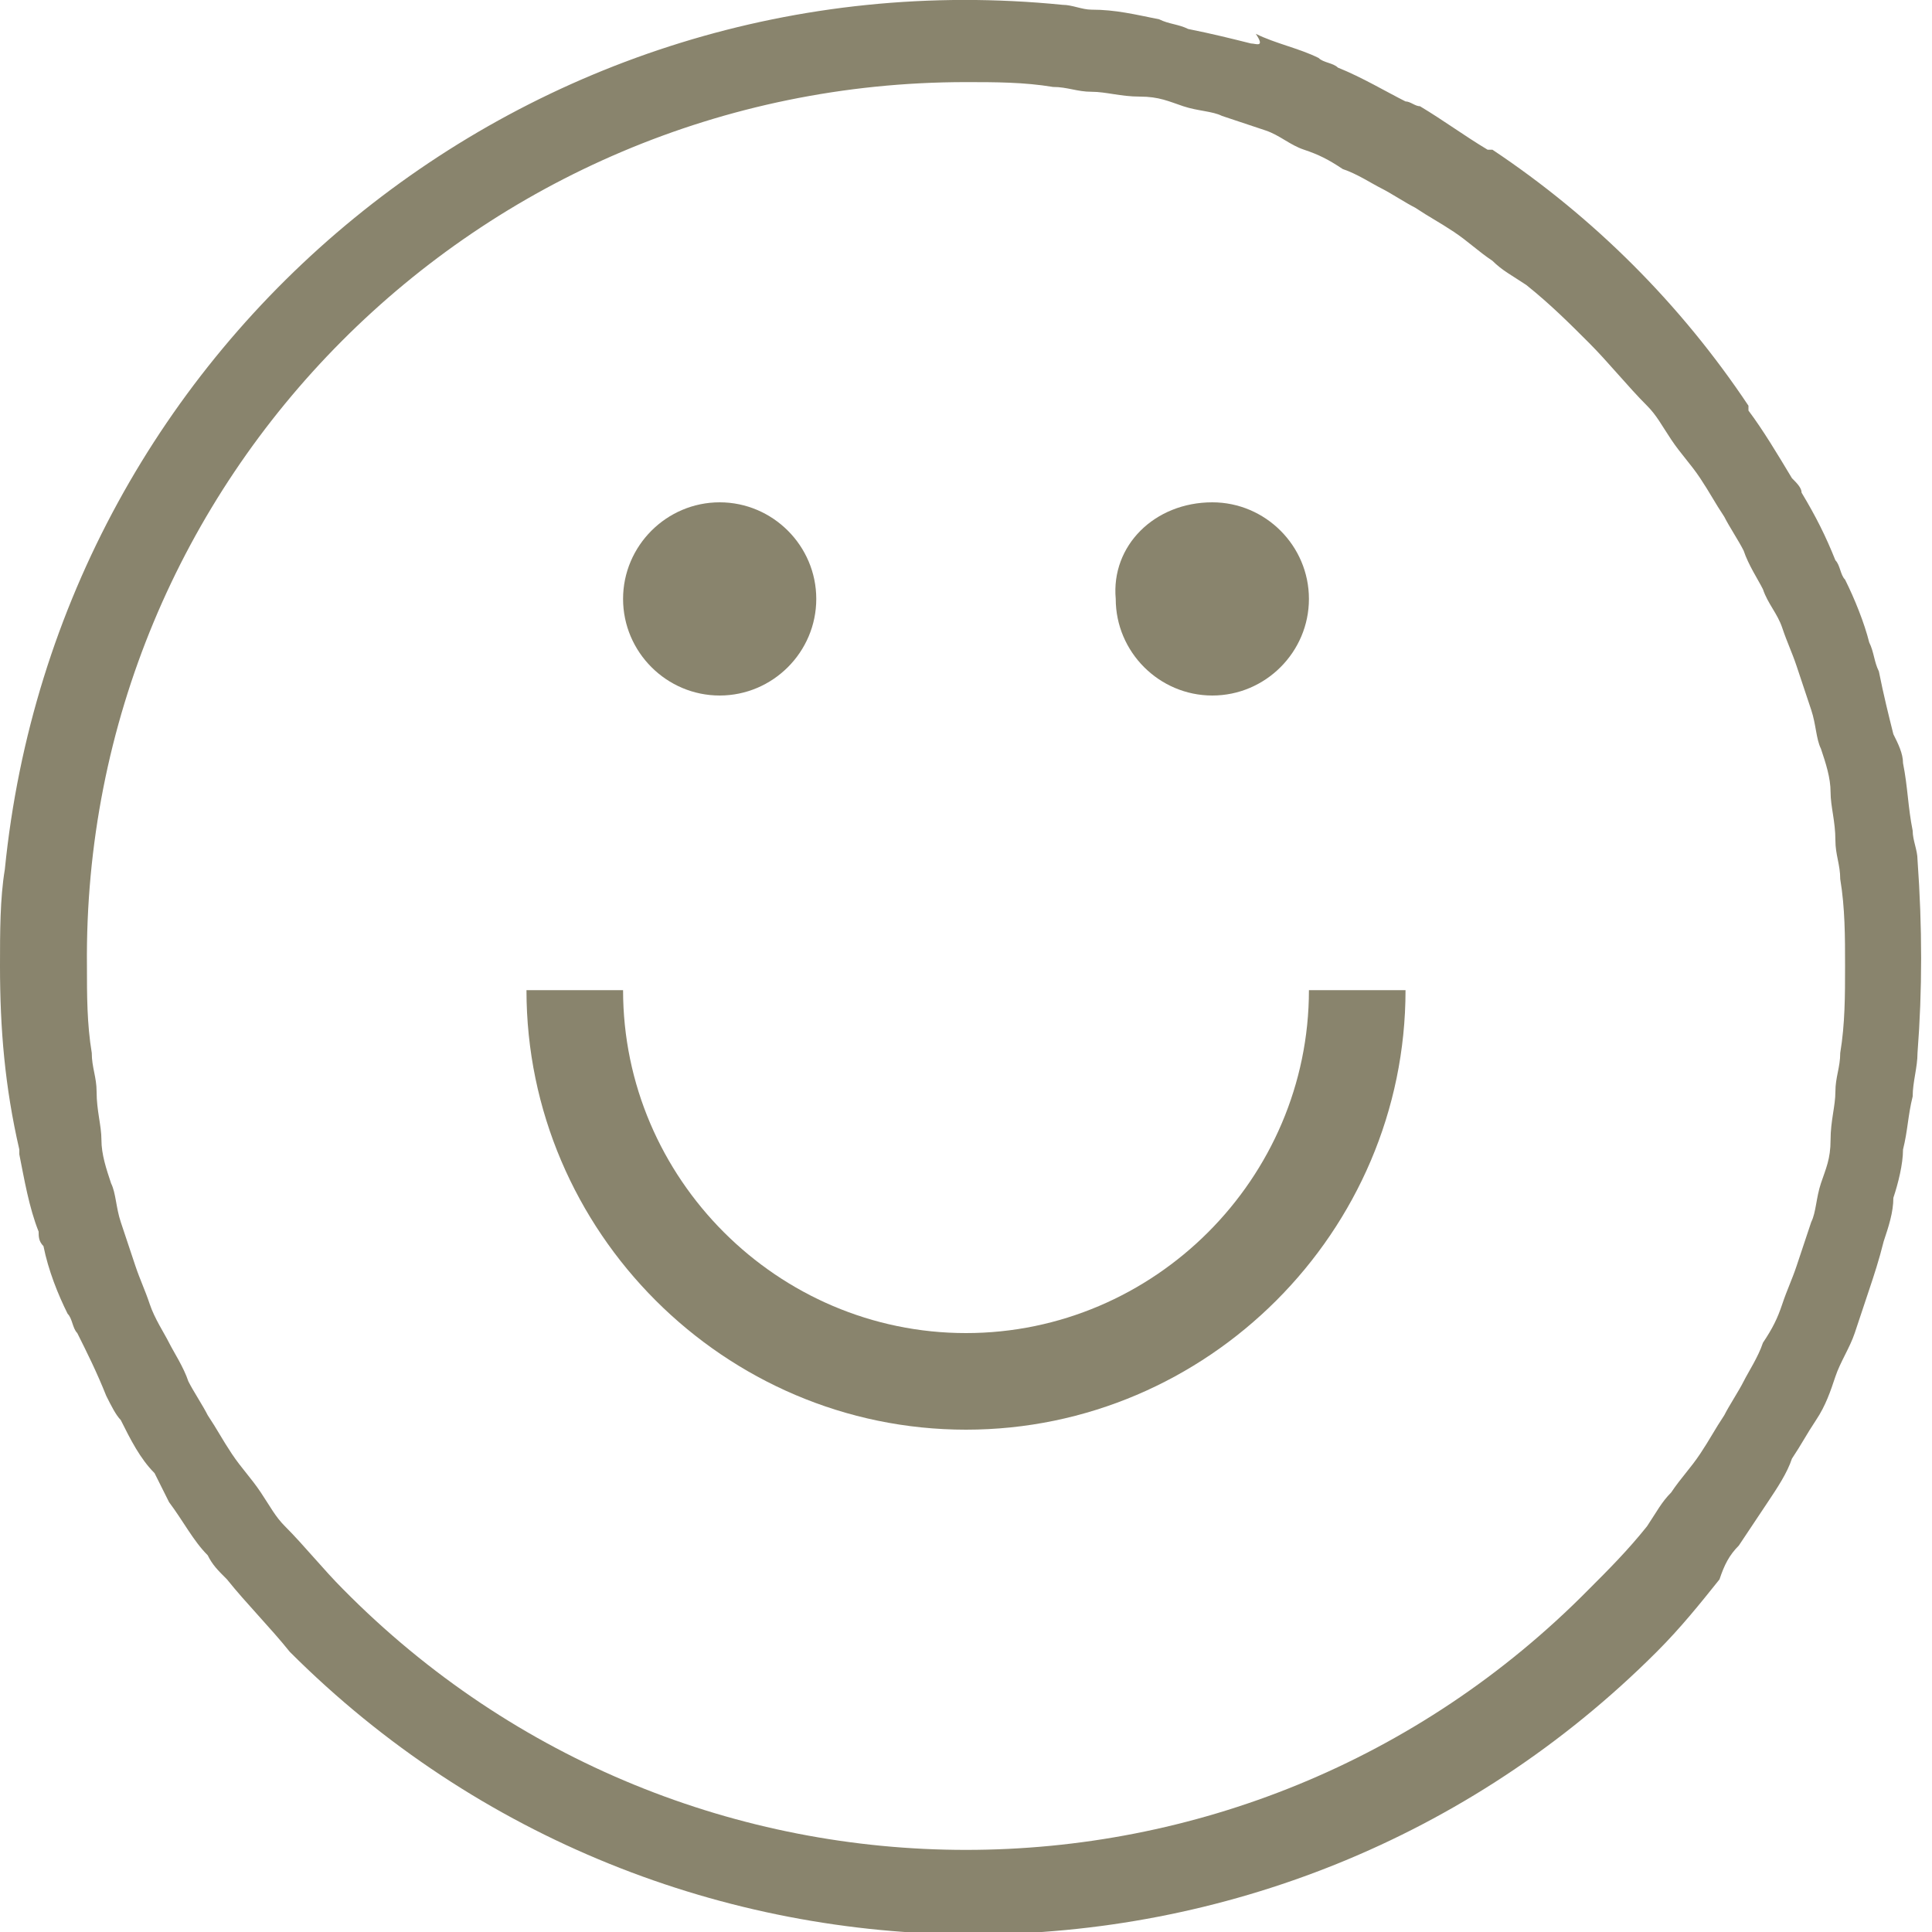
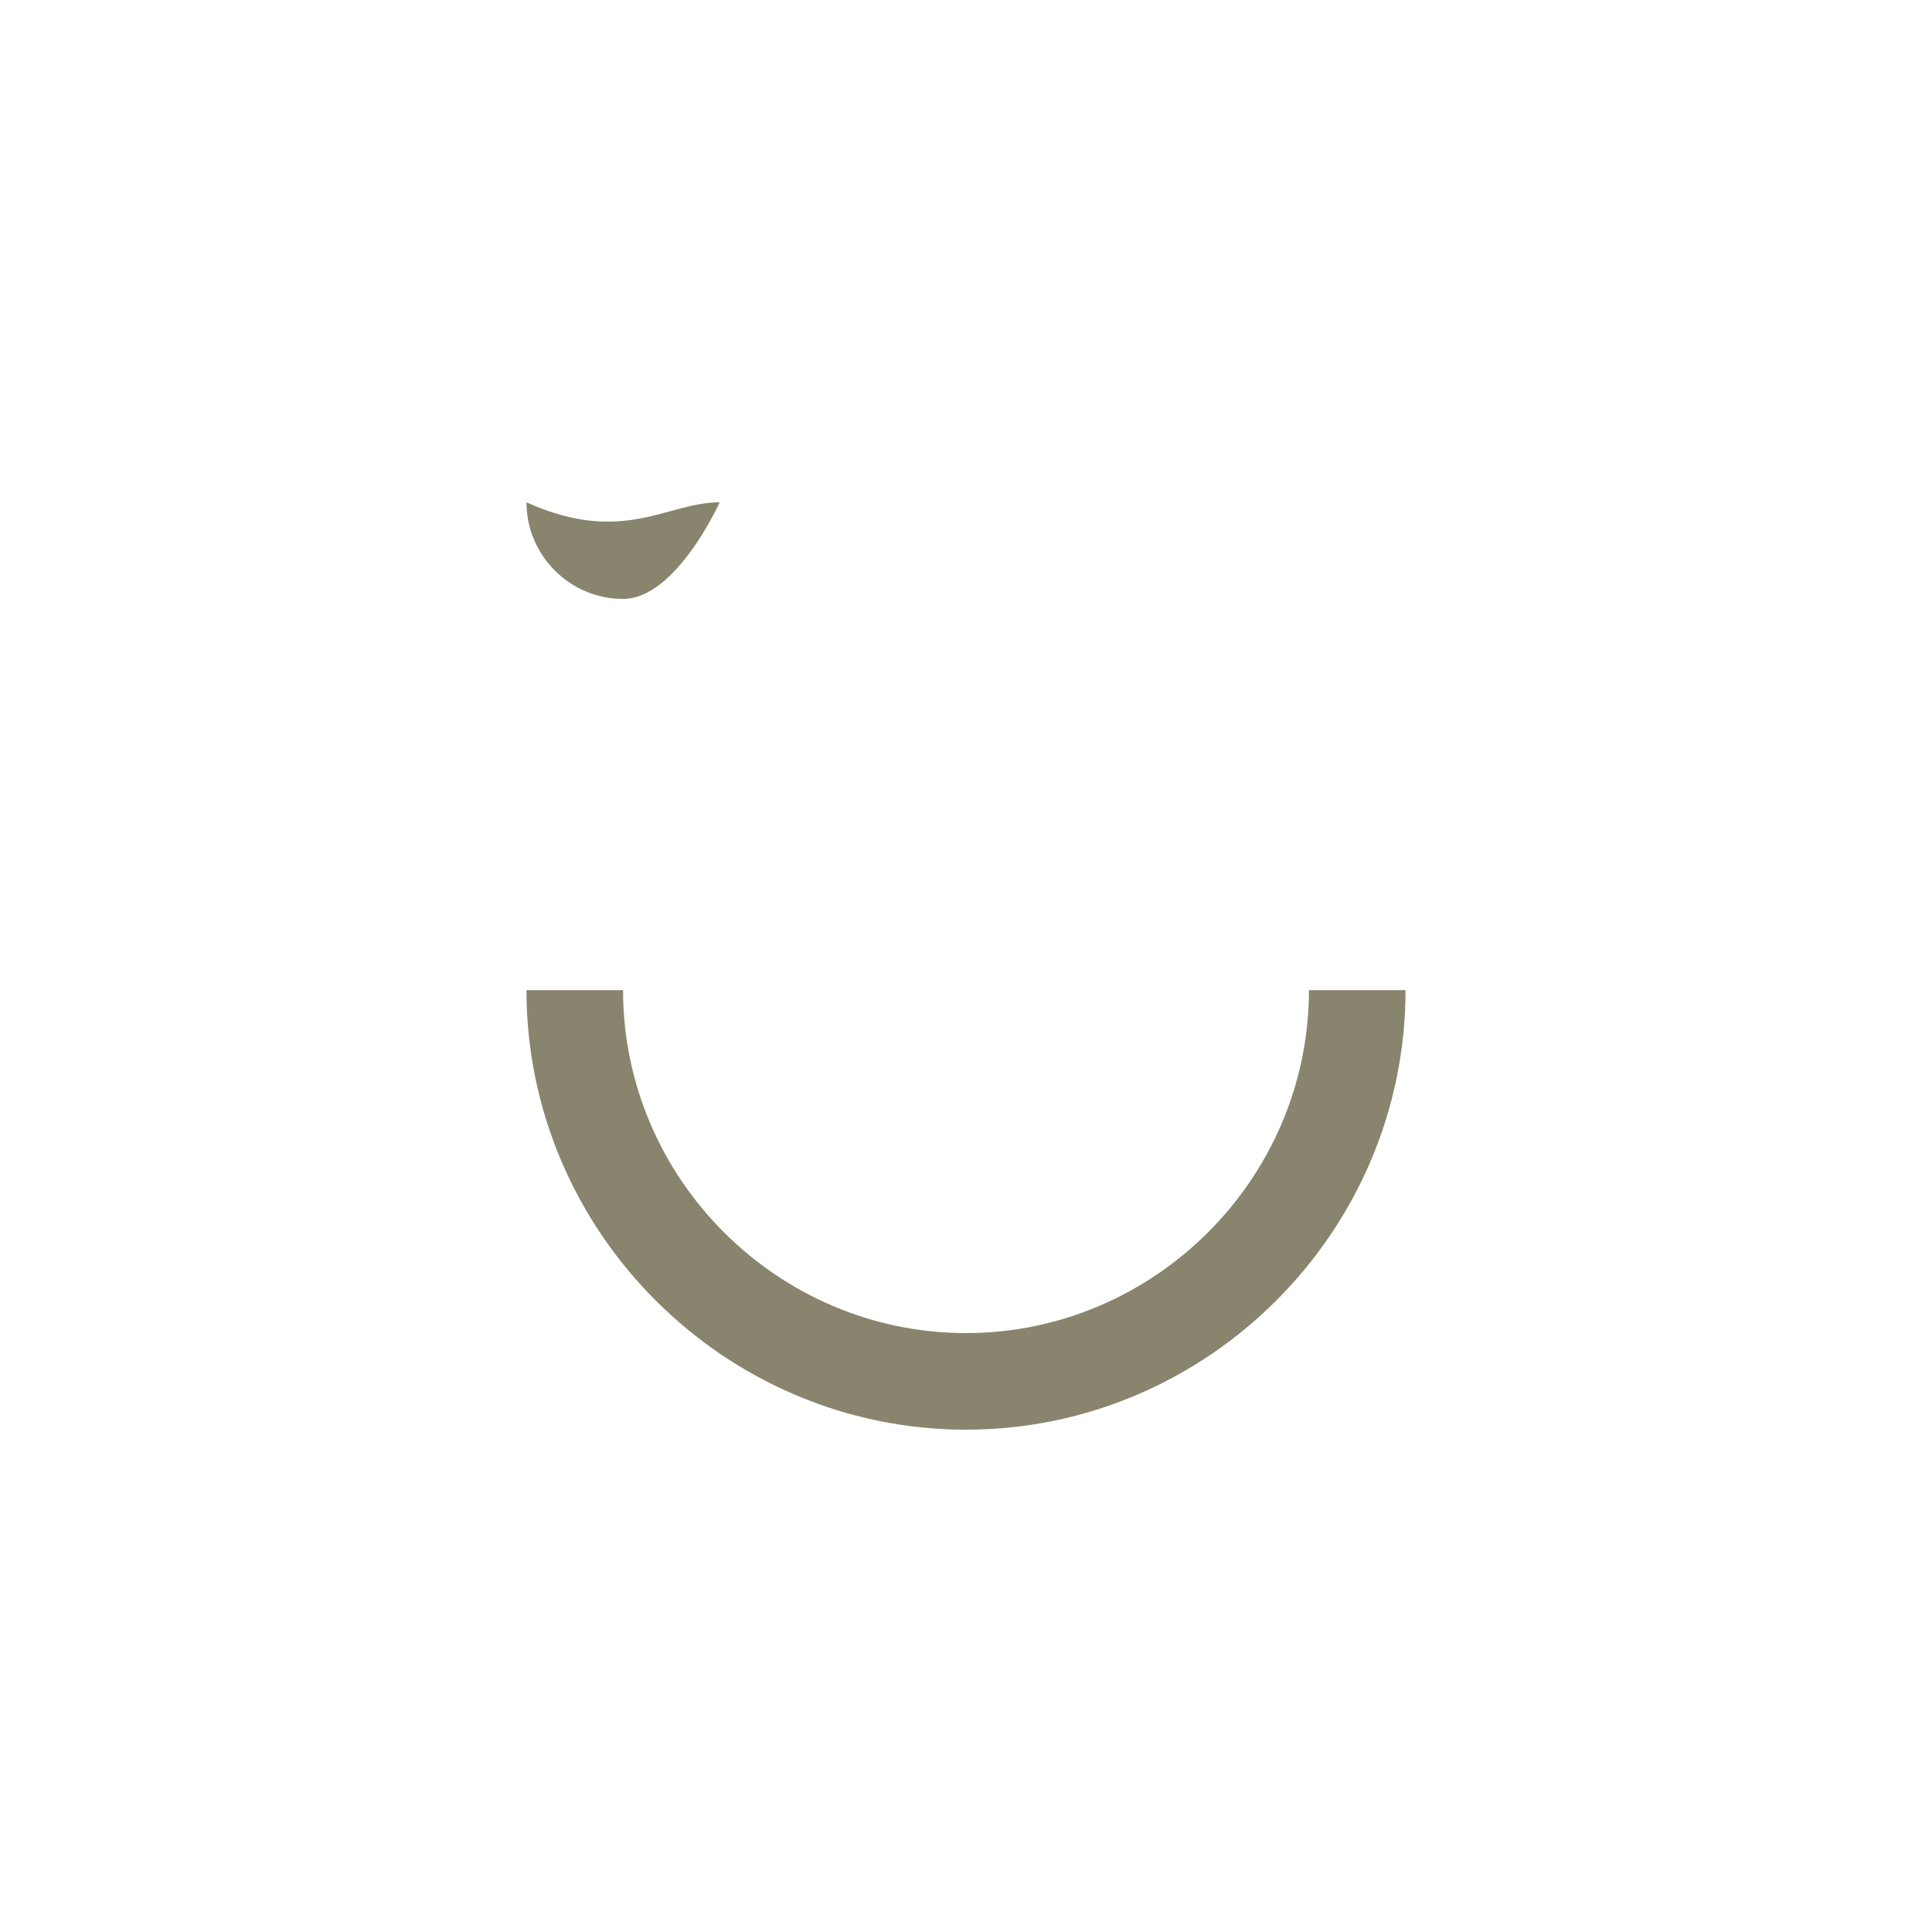
<svg xmlns="http://www.w3.org/2000/svg" version="1.1" id="Layer_1" x="0px" y="0px" width="40px" height="40px" viewBox="0 0 40 40" style="enable-background:new 0 0 40 40;" xml:space="preserve">
  <style type="text/css">
	.st0{fill:#89846D;}
</style>
  <g id="Group_436" transform="translate(-3 2)">
    <g id="Group_520" transform="translate(3 -2)">
      <g>
        <g id="Group_519">
-           <path id="Path_867" class="st0" d="M36,32c0.2-0.3,0.4-0.6,0.6-0.9s0.4-0.6,0.5-0.9c0.2-0.3,0.3-0.5,0.5-0.8      c0.2-0.3,0.3-0.6,0.4-0.9c0.1-0.3,0.3-0.6,0.4-0.9s0.2-0.6,0.3-0.9c0.1-0.3,0.2-0.6,0.3-1c0.1-0.3,0.2-0.6,0.2-0.9      c0.1-0.3,0.2-0.7,0.2-1c0.1-0.4,0.1-0.7,0.2-1.1c0-0.3,0.1-0.6,0.1-0.9c0.1-1.3,0.1-2.6,0-4c0-0.2-0.1-0.4-0.1-0.6      c-0.1-0.5-0.1-0.9-0.2-1.4c0-0.2-0.1-0.4-0.2-0.6c-0.1-0.4-0.2-0.8-0.3-1.3c-0.1-0.2-0.1-0.4-0.2-0.6c-0.1-0.4-0.3-0.9-0.5-1.3      c-0.1-0.1-0.1-0.3-0.2-0.4c-0.2-0.5-0.4-0.9-0.7-1.4c0-0.1-0.1-0.2-0.2-0.3c-0.3-0.5-0.6-1-0.9-1.4c0,0,0,0,0-0.1      c-1.4-2.1-3.2-3.9-5.3-5.3l-0.1,0c-0.5-0.3-0.9-0.6-1.4-0.9c-0.1,0-0.2-0.1-0.3-0.1c-0.4-0.2-0.9-0.5-1.4-0.7      c-0.1-0.1-0.3-0.1-0.4-0.2c-0.4-0.2-0.9-0.3-1.3-0.5C26.2,1,26,0.9,25.9,0.9c-0.4-0.1-0.8-0.2-1.3-0.3c-0.2-0.1-0.4-0.1-0.6-0.2      c-0.5-0.1-0.9-0.2-1.4-0.2c-0.2,0-0.4-0.1-0.6-0.1C11-1,1.2,7,0.1,18C0,18.6,0,19.3,0,20c0,0,0,0,0,0c0,1.3,0.1,2.5,0.4,3.8      c0,0,0,0,0,0.1c0.1,0.5,0.2,1.1,0.4,1.6c0,0.1,0,0.2,0.1,0.3c0.1,0.5,0.3,1,0.5,1.4c0.1,0.1,0.1,0.3,0.2,0.4      c0.2,0.4,0.4,0.8,0.6,1.3c0.1,0.2,0.2,0.4,0.3,0.5c0.2,0.4,0.4,0.8,0.7,1.1c0.1,0.2,0.2,0.4,0.3,0.6c0.3,0.4,0.5,0.8,0.8,1.1      c0.1,0.2,0.2,0.3,0.4,0.5c0.4,0.5,0.9,1,1.3,1.5l0,0c7.8,7.8,20.5,7.8,28.3,0c0.5-0.5,0.9-1,1.3-1.5C35.7,32.4,35.8,32.2,36,32       M7.1,32.9c-0.4-0.4-0.8-0.9-1.2-1.3c-0.2-0.2-0.3-0.4-0.5-0.7c-0.2-0.3-0.4-0.5-0.6-0.8s-0.3-0.5-0.5-0.8      c-0.1-0.2-0.3-0.5-0.4-0.7c-0.1-0.3-0.3-0.6-0.4-0.8S3.2,27.3,3.1,27s-0.2-0.5-0.3-0.8s-0.2-0.6-0.3-0.9      c-0.1-0.3-0.1-0.6-0.2-0.8c-0.1-0.3-0.2-0.6-0.2-0.9s-0.1-0.6-0.1-1c0-0.3-0.1-0.5-0.1-0.8c-0.1-0.6-0.1-1.2-0.1-1.8      C1.7,9.9,9.9,1.7,20,1.7c0,0,0,0,0,0c0.6,0,1.2,0,1.8,0.1c0.3,0,0.5,0.1,0.8,0.1c0.3,0,0.6,0.1,1,0.1s0.6,0.1,0.9,0.2      c0.3,0.1,0.6,0.1,0.8,0.2c0.3,0.1,0.6,0.2,0.9,0.3S26.7,3,27,3.1s0.5,0.2,0.8,0.4c0.3,0.1,0.6,0.3,0.8,0.4      c0.2,0.1,0.5,0.3,0.7,0.4c0.3,0.2,0.5,0.3,0.8,0.5s0.5,0.4,0.8,0.6c0.2,0.2,0.4,0.3,0.7,0.5c0.5,0.4,0.9,0.8,1.3,1.2      s0.8,0.9,1.2,1.3c0.2,0.2,0.3,0.4,0.5,0.7c0.2,0.3,0.4,0.5,0.6,0.8s0.3,0.5,0.5,0.8c0.1,0.2,0.3,0.5,0.4,0.7      c0.1,0.3,0.3,0.6,0.4,0.8c0.1,0.3,0.3,0.5,0.4,0.8s0.2,0.5,0.3,0.8s0.2,0.6,0.3,0.9c0.1,0.3,0.1,0.6,0.2,0.8      c0.1,0.3,0.2,0.6,0.2,0.9s0.1,0.6,0.1,1c0,0.3,0.1,0.5,0.1,0.8c0.1,0.6,0.1,1.2,0.1,1.8s0,1.2-0.1,1.8c0,0.3-0.1,0.5-0.1,0.8      c0,0.3-0.1,0.6-0.1,1s-0.1,0.6-0.2,0.9c-0.1,0.3-0.1,0.6-0.2,0.8c-0.1,0.3-0.2,0.6-0.3,0.9S37,26.7,36.9,27s-0.2,0.5-0.4,0.8      c-0.1,0.3-0.3,0.6-0.4,0.8c-0.1,0.2-0.3,0.5-0.4,0.7c-0.2,0.3-0.3,0.5-0.5,0.8s-0.4,0.5-0.6,0.8c-0.2,0.2-0.3,0.4-0.5,0.7      c-0.4,0.5-0.8,0.9-1.2,1.3C25.8,40.1,14.2,40.1,7.1,32.9" />
-           <path id="Path_868" class="st0" d="M14.9,10.4c1.1,0,2,0.9,2,2s-0.9,2-2,2s-2-0.9-2-2c0,0,0,0,0,0      C12.9,11.3,13.8,10.4,14.9,10.4" />
-           <path id="Path_869" class="st0" d="M25.1,10.4c1.1,0,2,0.9,2,2s-0.9,2-2,2c-1.1,0-2-0.9-2-2c0,0,0,0,0,0      C23,11.3,23.9,10.4,25.1,10.4" />
+           <path id="Path_868" class="st0" d="M14.9,10.4s-0.9,2-2,2s-2-0.9-2-2c0,0,0,0,0,0      C12.9,11.3,13.8,10.4,14.9,10.4" />
          <path id="Path_870" class="st0" d="M27.1,20.5c0,3.9-3.2,7.1-7.1,7.1s-7.1-3.2-7.1-7.1h-2c0,5,4.1,9.1,9.1,9.1s9.1-4.1,9.1-9.1      H27.1z" />
        </g>
      </g>
    </g>
  </g>
</svg>